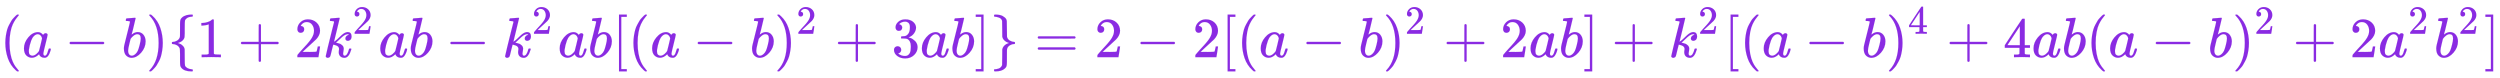
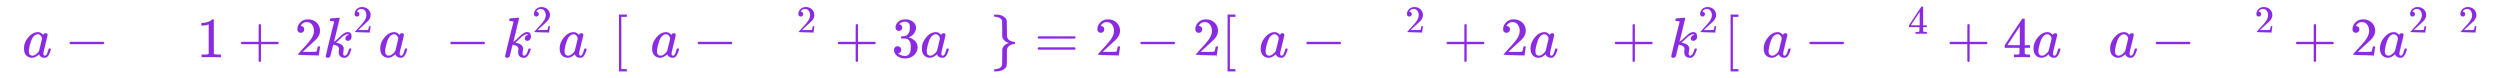
<svg xmlns="http://www.w3.org/2000/svg" xmlns:xlink="http://www.w3.org/1999/xlink" width="102.199ex" height="3.176ex" style="vertical-align: -0.838ex;" viewBox="0 -1006.6 44002 1367.4" role="img" focusable="false" aria-labelledby="MathJax-SVG-1-Title">
  <title id="MathJax-SVG-1-Title">{\displaystyle {\color {blueviolet}(a-b)\{1+2k^{2}ab-k^{2}ab[(a-b)^{2}+3ab]\}=2-2[(a-b)^{2}+2ab]+k^{2}[(a-b)^{4}+4ab(a-b)^{2}+2a^{2}b^{2}]}}</title>
  <defs aria-hidden="true">
-     <path stroke-width="1" id="E1-MJMAIN-28" d="M94 250Q94 319 104 381T127 488T164 576T202 643T244 695T277 729T302 750H315H319Q333 750 333 741Q333 738 316 720T275 667T226 581T184 443T167 250T184 58T225 -81T274 -167T316 -220T333 -241Q333 -250 318 -250H315H302L274 -226Q180 -141 137 -14T94 250Z" />
    <path stroke-width="1" id="E1-MJMATHI-61" d="M33 157Q33 258 109 349T280 441Q331 441 370 392Q386 422 416 422Q429 422 439 414T449 394Q449 381 412 234T374 68Q374 43 381 35T402 26Q411 27 422 35Q443 55 463 131Q469 151 473 152Q475 153 483 153H487Q506 153 506 144Q506 138 501 117T481 63T449 13Q436 0 417 -8Q409 -10 393 -10Q359 -10 336 5T306 36L300 51Q299 52 296 50Q294 48 292 46Q233 -10 172 -10Q117 -10 75 30T33 157ZM351 328Q351 334 346 350T323 385T277 405Q242 405 210 374T160 293Q131 214 119 129Q119 126 119 118T118 106Q118 61 136 44T179 26Q217 26 254 59T298 110Q300 114 325 217T351 328Z" />
    <path stroke-width="1" id="E1-MJMAIN-2212" d="M84 237T84 250T98 270H679Q694 262 694 250T679 230H98Q84 237 84 250Z" />
-     <path stroke-width="1" id="E1-MJMATHI-62" d="M73 647Q73 657 77 670T89 683Q90 683 161 688T234 694Q246 694 246 685T212 542Q204 508 195 472T180 418L176 399Q176 396 182 402Q231 442 283 442Q345 442 383 396T422 280Q422 169 343 79T173 -11Q123 -11 82 27T40 150V159Q40 180 48 217T97 414Q147 611 147 623T109 637Q104 637 101 637H96Q86 637 83 637T76 640T73 647ZM336 325V331Q336 405 275 405Q258 405 240 397T207 376T181 352T163 330L157 322L136 236Q114 150 114 114Q114 66 138 42Q154 26 178 26Q211 26 245 58Q270 81 285 114T318 219Q336 291 336 325Z" />
-     <path stroke-width="1" id="E1-MJMAIN-29" d="M60 749L64 750Q69 750 74 750H86L114 726Q208 641 251 514T294 250Q294 182 284 119T261 12T224 -76T186 -143T145 -194T113 -227T90 -246Q87 -249 86 -250H74Q66 -250 63 -250T58 -247T55 -238Q56 -237 66 -225Q221 -64 221 250T66 725Q56 737 55 738Q55 746 60 749Z" />
-     <path stroke-width="1" id="E1-MJMAIN-7B" d="M434 -231Q434 -244 428 -250H410Q281 -250 230 -184Q225 -177 222 -172T217 -161T213 -148T211 -133T210 -111T209 -84T209 -47T209 0Q209 21 209 53Q208 142 204 153Q203 154 203 155Q189 191 153 211T82 231Q71 231 68 234T65 250T68 266T82 269Q116 269 152 289T203 345Q208 356 208 377T209 529V579Q209 634 215 656T244 698Q270 724 324 740Q361 748 377 749Q379 749 390 749T408 750H428Q434 744 434 732Q434 719 431 716Q429 713 415 713Q362 710 332 689T296 647Q291 634 291 499V417Q291 370 288 353T271 314Q240 271 184 255L170 250L184 245Q202 239 220 230T262 196T290 137Q291 131 291 1Q291 -134 296 -147Q306 -174 339 -192T415 -213Q429 -213 431 -216Q434 -219 434 -231Z" />
    <path stroke-width="1" id="E1-MJMAIN-31" d="M213 578L200 573Q186 568 160 563T102 556H83V602H102Q149 604 189 617T245 641T273 663Q275 666 285 666Q294 666 302 660V361L303 61Q310 54 315 52T339 48T401 46H427V0H416Q395 3 257 3Q121 3 100 0H88V46H114Q136 46 152 46T177 47T193 50T201 52T207 57T213 61V578Z" />
    <path stroke-width="1" id="E1-MJMAIN-2B" d="M56 237T56 250T70 270H369V420L370 570Q380 583 389 583Q402 583 409 568V270H707Q722 262 722 250T707 230H409V-68Q401 -82 391 -82H389H387Q375 -82 369 -68V230H70Q56 237 56 250Z" />
-     <path stroke-width="1" id="E1-MJMAIN-32" d="M109 429Q82 429 66 447T50 491Q50 562 103 614T235 666Q326 666 387 610T449 465Q449 422 429 383T381 315T301 241Q265 210 201 149L142 93L218 92Q375 92 385 97Q392 99 409 186V189H449V186Q448 183 436 95T421 3V0H50V19V31Q50 38 56 46T86 81Q115 113 136 137Q145 147 170 174T204 211T233 244T261 278T284 308T305 340T320 369T333 401T340 431T343 464Q343 527 309 573T212 619Q179 619 154 602T119 569T109 550Q109 549 114 549Q132 549 151 535T170 489Q170 464 154 447T109 429Z" />
+     <path stroke-width="1" id="E1-MJMAIN-32" d="M109 429Q82 429 66 447T50 491Q50 562 103 614T235 666Q326 666 387 610T449 465Q449 422 429 383T381 315T301 241Q265 210 201 149L142 93L218 92Q375 92 385 97Q392 99 409 186V189H449V186Q448 183 436 95T421 3V0V19V31Q50 38 56 46T86 81Q115 113 136 137Q145 147 170 174T204 211T233 244T261 278T284 308T305 340T320 369T333 401T340 431T343 464Q343 527 309 573T212 619Q179 619 154 602T119 569T109 550Q109 549 114 549Q132 549 151 535T170 489Q170 464 154 447T109 429Z" />
    <path stroke-width="1" id="E1-MJMATHI-6B" d="M121 647Q121 657 125 670T137 683Q138 683 209 688T282 694Q294 694 294 686Q294 679 244 477Q194 279 194 272Q213 282 223 291Q247 309 292 354T362 415Q402 442 438 442Q468 442 485 423T503 369Q503 344 496 327T477 302T456 291T438 288Q418 288 406 299T394 328Q394 353 410 369T442 390L458 393Q446 405 434 405H430Q398 402 367 380T294 316T228 255Q230 254 243 252T267 246T293 238T320 224T342 206T359 180T365 147Q365 130 360 106T354 66Q354 26 381 26Q429 26 459 145Q461 153 479 153H483Q499 153 499 144Q499 139 496 130Q455 -11 378 -11Q333 -11 305 15T277 90Q277 108 280 121T283 145Q283 167 269 183T234 206T200 217T182 220H180Q168 178 159 139T145 81T136 44T129 20T122 7T111 -2Q98 -11 83 -11Q66 -11 57 -1T48 16Q48 26 85 176T158 471L195 616Q196 629 188 632T149 637H144Q134 637 131 637T124 640T121 647Z" />
    <path stroke-width="1" id="E1-MJMAIN-5B" d="M118 -250V750H255V710H158V-210H255V-250H118Z" />
    <path stroke-width="1" id="E1-MJMAIN-33" d="M127 463Q100 463 85 480T69 524Q69 579 117 622T233 665Q268 665 277 664Q351 652 390 611T430 522Q430 470 396 421T302 350L299 348Q299 347 308 345T337 336T375 315Q457 262 457 175Q457 96 395 37T238 -22Q158 -22 100 21T42 130Q42 158 60 175T105 193Q133 193 151 175T169 130Q169 119 166 110T159 94T148 82T136 74T126 70T118 67L114 66Q165 21 238 21Q293 21 321 74Q338 107 338 175V195Q338 290 274 322Q259 328 213 329L171 330L168 332Q166 335 166 348Q166 366 174 366Q202 366 232 371Q266 376 294 413T322 525V533Q322 590 287 612Q265 626 240 626Q208 626 181 615T143 592T132 580H135Q138 579 143 578T153 573T165 566T175 555T183 540T186 520Q186 498 172 481T127 463Z" />
-     <path stroke-width="1" id="E1-MJMAIN-5D" d="M22 710V750H159V-250H22V-210H119V710H22Z" />
    <path stroke-width="1" id="E1-MJMAIN-7D" d="M65 731Q65 745 68 747T88 750Q171 750 216 725T279 670Q288 649 289 635T291 501Q292 362 293 357Q306 312 345 291T417 269Q428 269 431 266T434 250T431 234T417 231Q380 231 345 210T298 157Q293 143 292 121T291 -28V-79Q291 -134 285 -156T256 -198Q202 -250 89 -250Q71 -250 68 -247T65 -230Q65 -224 65 -223T66 -218T69 -214T77 -213Q91 -213 108 -210T146 -200T183 -177T207 -139Q208 -134 209 3L210 139Q223 196 280 230Q315 247 330 250Q305 257 280 270Q225 304 212 352L210 362L209 498Q208 635 207 640Q195 680 154 696T77 713Q68 713 67 716T65 731Z" />
    <path stroke-width="1" id="E1-MJMAIN-3D" d="M56 347Q56 360 70 367H707Q722 359 722 347Q722 336 708 328L390 327H72Q56 332 56 347ZM56 153Q56 168 72 173H708Q722 163 722 153Q722 140 707 133H70Q56 140 56 153Z" />
    <path stroke-width="1" id="E1-MJMAIN-34" d="M462 0Q444 3 333 3Q217 3 199 0H190V46H221Q241 46 248 46T265 48T279 53T286 61Q287 63 287 115V165H28V211L179 442Q332 674 334 675Q336 677 355 677H373L379 671V211H471V165H379V114Q379 73 379 66T385 54Q393 47 442 46H471V0H462ZM293 211V545L74 212L183 211H293Z" />
  </defs>
  <g stroke="currentColor" fill="currentColor" stroke-width="0" transform="matrix(1 0 0 -1 0 0)" aria-hidden="true">
    <g fill="blueviolet" stroke="blueviolet">
      <g fill="blueviolet" stroke="blueviolet">
        <g fill="blueviolet" stroke="blueviolet">
          <use xlink:href="#E1-MJMAIN-28" />
        </g>
        <g fill="blueviolet" stroke="blueviolet" transform="translate(389,0)">
          <use xlink:href="#E1-MJMATHI-61" />
        </g>
        <g fill="blueviolet" stroke="blueviolet" transform="translate(1141,0)">
          <use xlink:href="#E1-MJMAIN-2212" />
        </g>
        <g fill="blueviolet" stroke="blueviolet" transform="translate(2141,0)">
          <use xlink:href="#E1-MJMATHI-62" />
        </g>
        <g fill="blueviolet" stroke="blueviolet" transform="translate(2571,0)">
          <use xlink:href="#E1-MJMAIN-29" />
        </g>
        <g fill="blueviolet" stroke="blueviolet" transform="translate(2960,0)">
          <use xlink:href="#E1-MJMAIN-7B" />
        </g>
        <g fill="blueviolet" stroke="blueviolet" transform="translate(3461,0)">
          <use xlink:href="#E1-MJMAIN-31" />
        </g>
        <g fill="blueviolet" stroke="blueviolet" transform="translate(4184,0)">
          <use xlink:href="#E1-MJMAIN-2B" />
        </g>
        <g fill="blueviolet" stroke="blueviolet" transform="translate(5184,0)">
          <use xlink:href="#E1-MJMAIN-32" />
        </g>
        <g fill="blueviolet" stroke="blueviolet" transform="translate(5685,0)">
          <g fill="blueviolet" stroke="blueviolet">
            <use xlink:href="#E1-MJMATHI-6B" />
          </g>
          <g fill="blueviolet" stroke="blueviolet" transform="translate(521,412)">
            <g fill="blueviolet" stroke="blueviolet">
              <g fill="blueviolet" stroke="blueviolet">
                <use transform="scale(0.707)" xlink:href="#E1-MJMAIN-32" />
              </g>
            </g>
          </g>
        </g>
        <g fill="blueviolet" stroke="blueviolet" transform="translate(6660,0)">
          <use xlink:href="#E1-MJMATHI-61" />
        </g>
        <g fill="blueviolet" stroke="blueviolet" transform="translate(7190,0)">
          <use xlink:href="#E1-MJMATHI-62" />
        </g>
        <g fill="blueviolet" stroke="blueviolet" transform="translate(7842,0)">
          <use xlink:href="#E1-MJMAIN-2212" />
        </g>
        <g fill="blueviolet" stroke="blueviolet" transform="translate(8842,0)">
          <g fill="blueviolet" stroke="blueviolet">
            <use xlink:href="#E1-MJMATHI-6B" />
          </g>
          <g fill="blueviolet" stroke="blueviolet" transform="translate(521,412)">
            <g fill="blueviolet" stroke="blueviolet">
              <g fill="blueviolet" stroke="blueviolet">
                <use transform="scale(0.707)" xlink:href="#E1-MJMAIN-32" />
              </g>
            </g>
          </g>
        </g>
        <g fill="blueviolet" stroke="blueviolet" transform="translate(9818,0)">
          <use xlink:href="#E1-MJMATHI-61" />
        </g>
        <g fill="blueviolet" stroke="blueviolet" transform="translate(10347,0)">
          <use xlink:href="#E1-MJMATHI-62" />
        </g>
        <g fill="blueviolet" stroke="blueviolet" transform="translate(10777,0)">
          <use xlink:href="#E1-MJMAIN-5B" />
        </g>
        <g fill="blueviolet" stroke="blueviolet" transform="translate(11055,0)">
          <use xlink:href="#E1-MJMAIN-28" />
        </g>
        <g fill="blueviolet" stroke="blueviolet" transform="translate(11445,0)">
          <use xlink:href="#E1-MJMATHI-61" />
        </g>
        <g fill="blueviolet" stroke="blueviolet" transform="translate(12196,0)">
          <use xlink:href="#E1-MJMAIN-2212" />
        </g>
        <g fill="blueviolet" stroke="blueviolet" transform="translate(13197,0)">
          <use xlink:href="#E1-MJMATHI-62" />
        </g>
        <g fill="blueviolet" stroke="blueviolet" transform="translate(13627,0)">
          <g fill="blueviolet" stroke="blueviolet">
            <use xlink:href="#E1-MJMAIN-29" />
          </g>
          <g fill="blueviolet" stroke="blueviolet" transform="translate(389,412)">
            <g fill="blueviolet" stroke="blueviolet">
              <g fill="blueviolet" stroke="blueviolet">
                <use transform="scale(0.707)" xlink:href="#E1-MJMAIN-32" />
              </g>
            </g>
          </g>
        </g>
        <g fill="blueviolet" stroke="blueviolet" transform="translate(14692,0)">
          <use xlink:href="#E1-MJMAIN-2B" />
        </g>
        <g fill="blueviolet" stroke="blueviolet" transform="translate(15693,0)">
          <use xlink:href="#E1-MJMAIN-33" />
        </g>
        <g fill="blueviolet" stroke="blueviolet" transform="translate(16193,0)">
          <use xlink:href="#E1-MJMATHI-61" />
        </g>
        <g fill="blueviolet" stroke="blueviolet" transform="translate(16723,0)">
          <use xlink:href="#E1-MJMATHI-62" />
        </g>
        <g fill="blueviolet" stroke="blueviolet" transform="translate(17152,0)">
          <use xlink:href="#E1-MJMAIN-5D" />
        </g>
        <g fill="blueviolet" stroke="blueviolet" transform="translate(17431,0)">
          <use xlink:href="#E1-MJMAIN-7D" />
        </g>
        <g fill="blueviolet" stroke="blueviolet" transform="translate(18209,0)">
          <use xlink:href="#E1-MJMAIN-3D" />
        </g>
        <g fill="blueviolet" stroke="blueviolet" transform="translate(19265,0)">
          <use xlink:href="#E1-MJMAIN-32" />
        </g>
        <g fill="blueviolet" stroke="blueviolet" transform="translate(19988,0)">
          <use xlink:href="#E1-MJMAIN-2212" />
        </g>
        <g fill="blueviolet" stroke="blueviolet" transform="translate(20989,0)">
          <use xlink:href="#E1-MJMAIN-32" />
        </g>
        <g fill="blueviolet" stroke="blueviolet" transform="translate(21489,0)">
          <use xlink:href="#E1-MJMAIN-5B" />
        </g>
        <g fill="blueviolet" stroke="blueviolet" transform="translate(21768,0)">
          <use xlink:href="#E1-MJMAIN-28" />
        </g>
        <g fill="blueviolet" stroke="blueviolet" transform="translate(22157,0)">
          <use xlink:href="#E1-MJMATHI-61" />
        </g>
        <g fill="blueviolet" stroke="blueviolet" transform="translate(22909,0)">
          <use xlink:href="#E1-MJMAIN-2212" />
        </g>
        <g fill="blueviolet" stroke="blueviolet" transform="translate(23910,0)">
          <use xlink:href="#E1-MJMATHI-62" />
        </g>
        <g fill="blueviolet" stroke="blueviolet" transform="translate(24339,0)">
          <g fill="blueviolet" stroke="blueviolet">
            <use xlink:href="#E1-MJMAIN-29" />
          </g>
          <g fill="blueviolet" stroke="blueviolet" transform="translate(389,412)">
            <g fill="blueviolet" stroke="blueviolet">
              <g fill="blueviolet" stroke="blueviolet">
                <use transform="scale(0.707)" xlink:href="#E1-MJMAIN-32" />
              </g>
            </g>
          </g>
        </g>
        <g fill="blueviolet" stroke="blueviolet" transform="translate(25405,0)">
          <use xlink:href="#E1-MJMAIN-2B" />
        </g>
        <g fill="blueviolet" stroke="blueviolet" transform="translate(26406,0)">
          <use xlink:href="#E1-MJMAIN-32" />
        </g>
        <g fill="blueviolet" stroke="blueviolet" transform="translate(26906,0)">
          <use xlink:href="#E1-MJMATHI-61" />
        </g>
        <g fill="blueviolet" stroke="blueviolet" transform="translate(27436,0)">
          <use xlink:href="#E1-MJMATHI-62" />
        </g>
        <g fill="blueviolet" stroke="blueviolet" transform="translate(27865,0)">
          <use xlink:href="#E1-MJMAIN-5D" />
        </g>
        <g fill="blueviolet" stroke="blueviolet" transform="translate(28366,0)">
          <use xlink:href="#E1-MJMAIN-2B" />
        </g>
        <g fill="blueviolet" stroke="blueviolet" transform="translate(29367,0)">
          <g fill="blueviolet" stroke="blueviolet">
            <use xlink:href="#E1-MJMATHI-6B" />
          </g>
          <g fill="blueviolet" stroke="blueviolet" transform="translate(521,412)">
            <g fill="blueviolet" stroke="blueviolet">
              <g fill="blueviolet" stroke="blueviolet">
                <use transform="scale(0.707)" xlink:href="#E1-MJMAIN-32" />
              </g>
            </g>
          </g>
        </g>
        <g fill="blueviolet" stroke="blueviolet" transform="translate(30342,0)">
          <use xlink:href="#E1-MJMAIN-5B" />
        </g>
        <g fill="blueviolet" stroke="blueviolet" transform="translate(30621,0)">
          <use xlink:href="#E1-MJMAIN-28" />
        </g>
        <g fill="blueviolet" stroke="blueviolet" transform="translate(31010,0)">
          <use xlink:href="#E1-MJMATHI-61" />
        </g>
        <g fill="blueviolet" stroke="blueviolet" transform="translate(31762,0)">
          <use xlink:href="#E1-MJMAIN-2212" />
        </g>
        <g fill="blueviolet" stroke="blueviolet" transform="translate(32763,0)">
          <use xlink:href="#E1-MJMATHI-62" />
        </g>
        <g fill="blueviolet" stroke="blueviolet" transform="translate(33192,0)">
          <g fill="blueviolet" stroke="blueviolet">
            <use xlink:href="#E1-MJMAIN-29" />
          </g>
          <g fill="blueviolet" stroke="blueviolet" transform="translate(389,412)">
            <g fill="blueviolet" stroke="blueviolet">
              <g fill="blueviolet" stroke="blueviolet">
                <use transform="scale(0.707)" xlink:href="#E1-MJMAIN-34" />
              </g>
            </g>
          </g>
        </g>
        <g fill="blueviolet" stroke="blueviolet" transform="translate(34258,0)">
          <use xlink:href="#E1-MJMAIN-2B" />
        </g>
        <g fill="blueviolet" stroke="blueviolet" transform="translate(35258,0)">
          <use xlink:href="#E1-MJMAIN-34" />
        </g>
        <g fill="blueviolet" stroke="blueviolet" transform="translate(35759,0)">
          <use xlink:href="#E1-MJMATHI-61" />
        </g>
        <g fill="blueviolet" stroke="blueviolet" transform="translate(36288,0)">
          <use xlink:href="#E1-MJMATHI-62" />
        </g>
        <g fill="blueviolet" stroke="blueviolet" transform="translate(36718,0)">
          <use xlink:href="#E1-MJMAIN-28" />
        </g>
        <g fill="blueviolet" stroke="blueviolet" transform="translate(37107,0)">
          <use xlink:href="#E1-MJMATHI-61" />
        </g>
        <g fill="blueviolet" stroke="blueviolet" transform="translate(37859,0)">
          <use xlink:href="#E1-MJMAIN-2212" />
        </g>
        <g fill="blueviolet" stroke="blueviolet" transform="translate(38860,0)">
          <use xlink:href="#E1-MJMATHI-62" />
        </g>
        <g fill="blueviolet" stroke="blueviolet" transform="translate(39289,0)">
          <g fill="blueviolet" stroke="blueviolet">
            <use xlink:href="#E1-MJMAIN-29" />
          </g>
          <g fill="blueviolet" stroke="blueviolet" transform="translate(389,412)">
            <g fill="blueviolet" stroke="blueviolet">
              <g fill="blueviolet" stroke="blueviolet">
                <use transform="scale(0.707)" xlink:href="#E1-MJMAIN-32" />
              </g>
            </g>
          </g>
        </g>
        <g fill="blueviolet" stroke="blueviolet" transform="translate(40355,0)">
          <use xlink:href="#E1-MJMAIN-2B" />
        </g>
        <g fill="blueviolet" stroke="blueviolet" transform="translate(41356,0)">
          <use xlink:href="#E1-MJMAIN-32" />
        </g>
        <g fill="blueviolet" stroke="blueviolet" transform="translate(41856,0)">
          <g fill="blueviolet" stroke="blueviolet">
            <use xlink:href="#E1-MJMATHI-61" />
          </g>
          <g fill="blueviolet" stroke="blueviolet" transform="translate(529,412)">
            <g fill="blueviolet" stroke="blueviolet">
              <g fill="blueviolet" stroke="blueviolet">
                <use transform="scale(0.707)" xlink:href="#E1-MJMAIN-32" />
              </g>
            </g>
          </g>
        </g>
        <g fill="blueviolet" stroke="blueviolet" transform="translate(42840,0)">
          <g fill="blueviolet" stroke="blueviolet">
            <use xlink:href="#E1-MJMATHI-62" />
          </g>
          <g fill="blueviolet" stroke="blueviolet" transform="translate(429,412)">
            <g fill="blueviolet" stroke="blueviolet">
              <g fill="blueviolet" stroke="blueviolet">
                <use transform="scale(0.707)" xlink:href="#E1-MJMAIN-32" />
              </g>
            </g>
          </g>
        </g>
        <g fill="blueviolet" stroke="blueviolet" transform="translate(43723,0)">
          <use xlink:href="#E1-MJMAIN-5D" />
        </g>
      </g>
    </g>
  </g>
</svg>